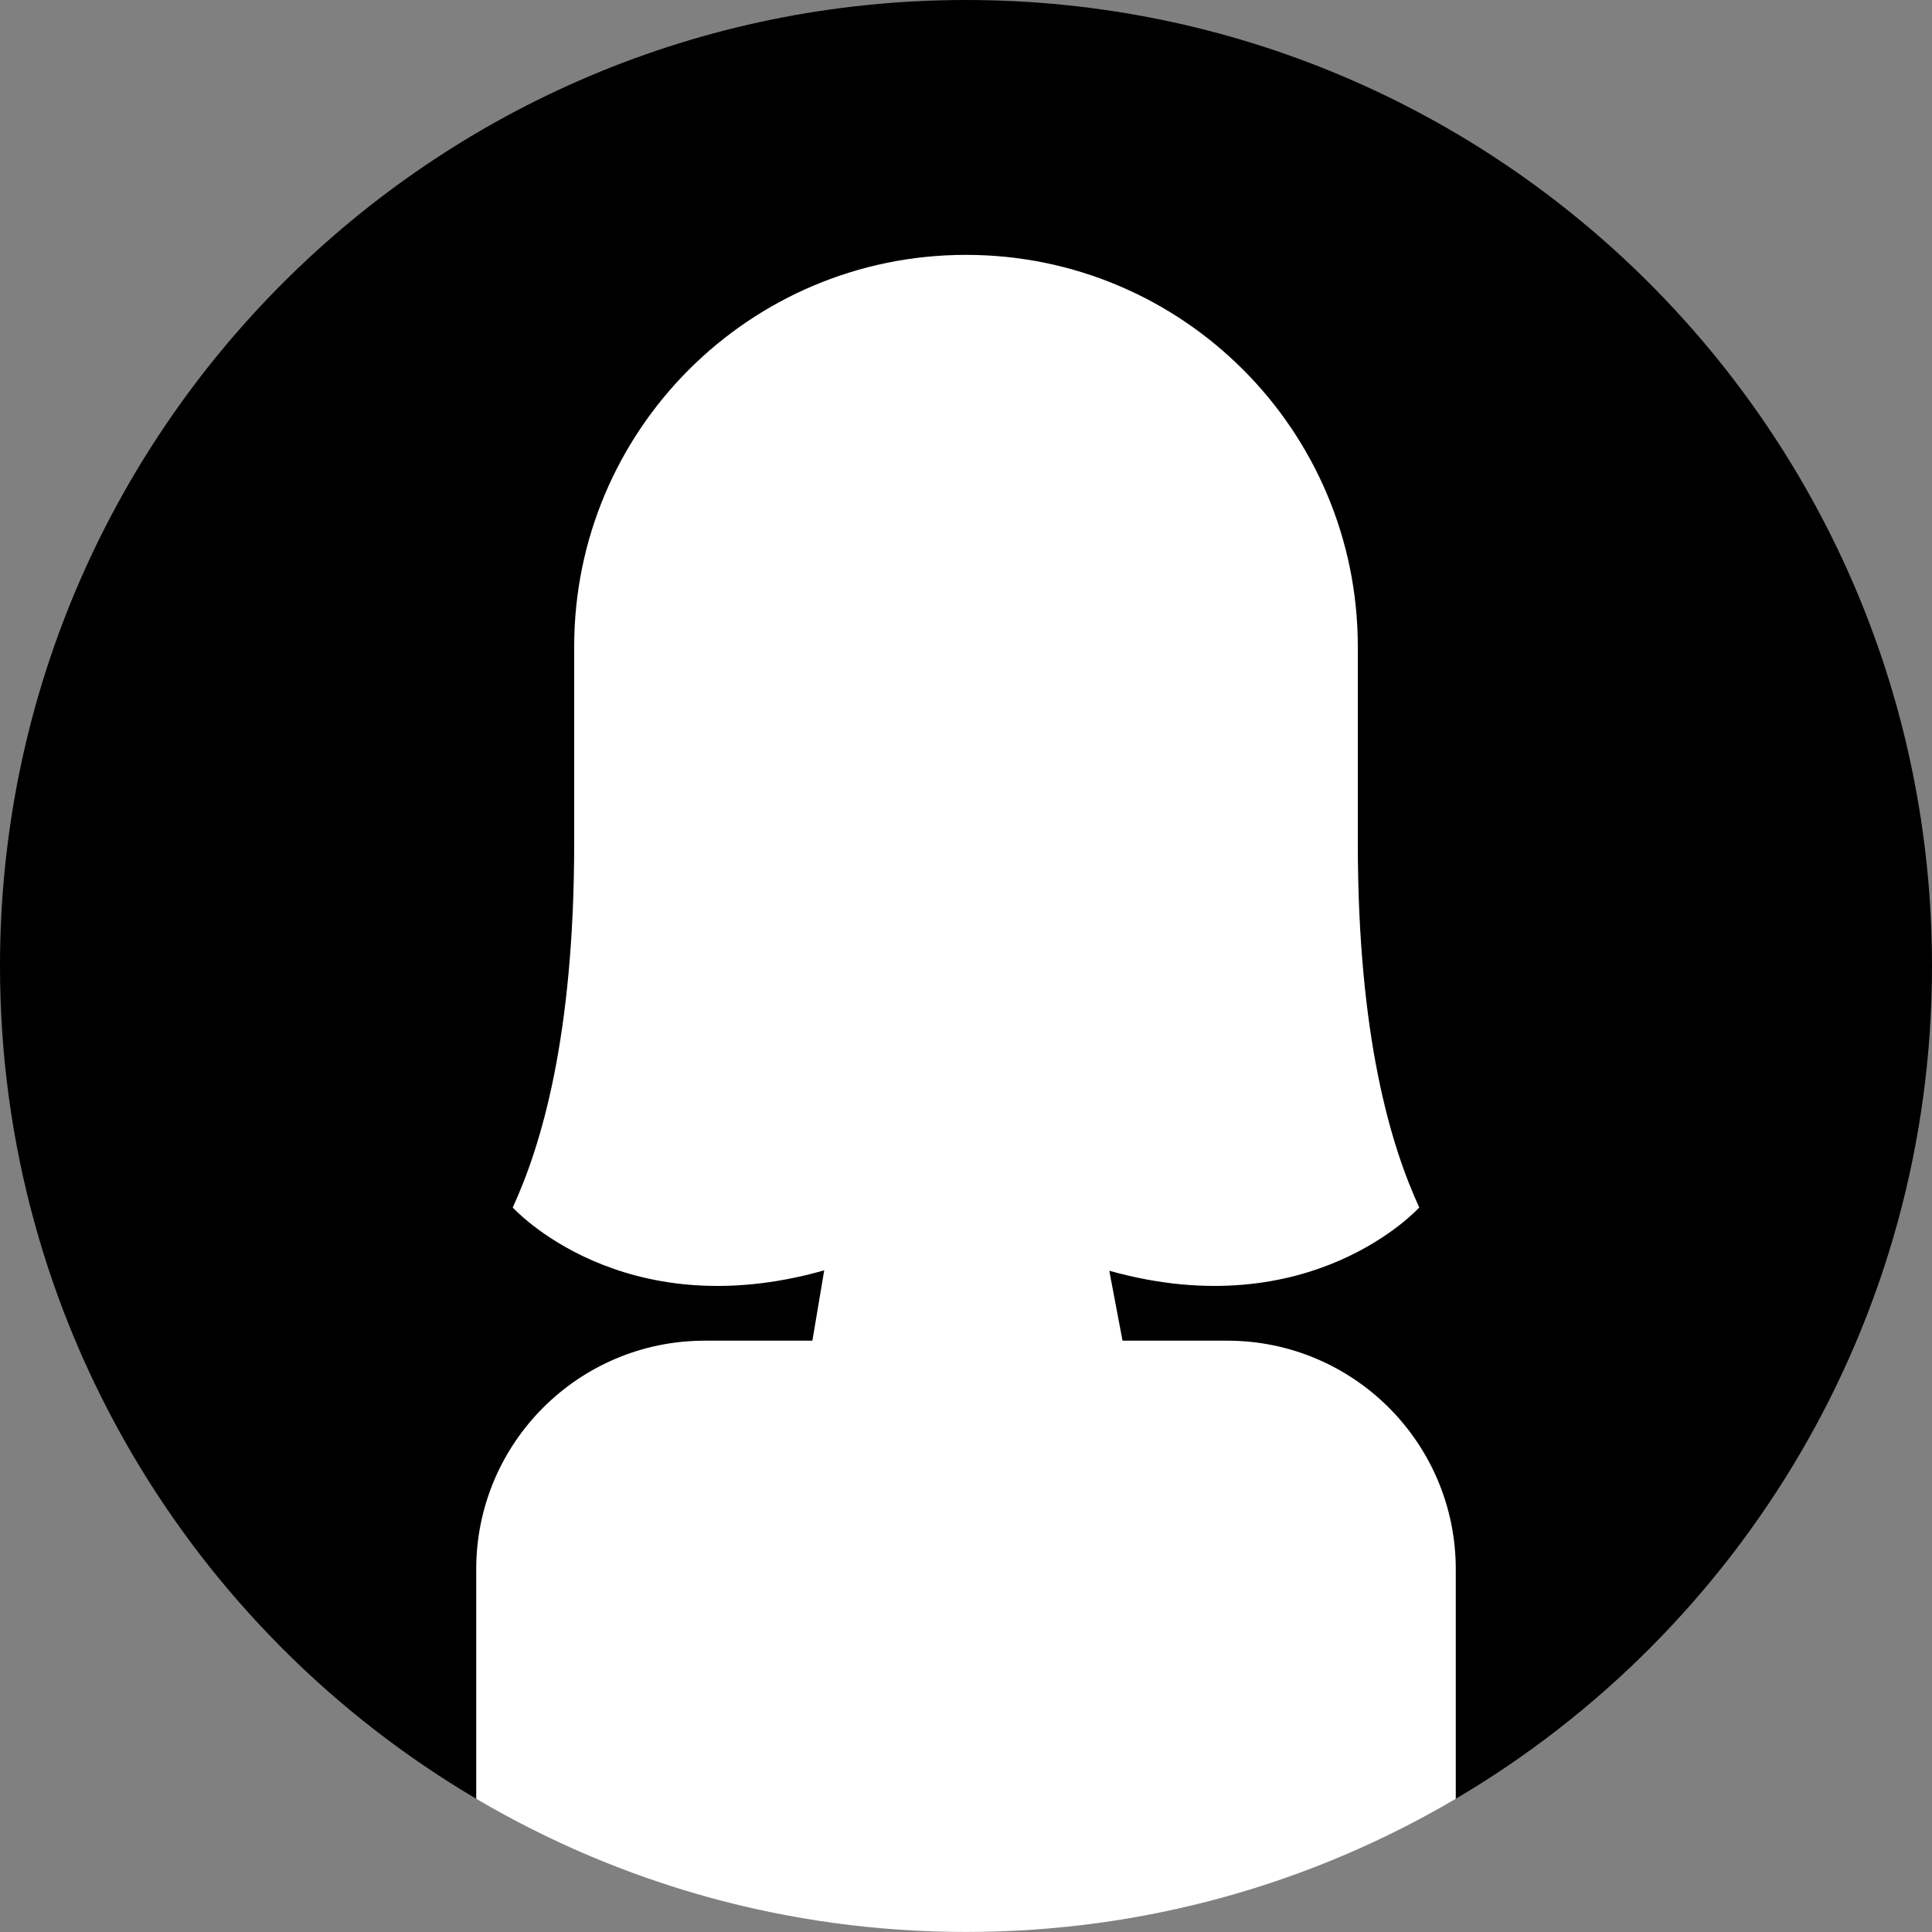
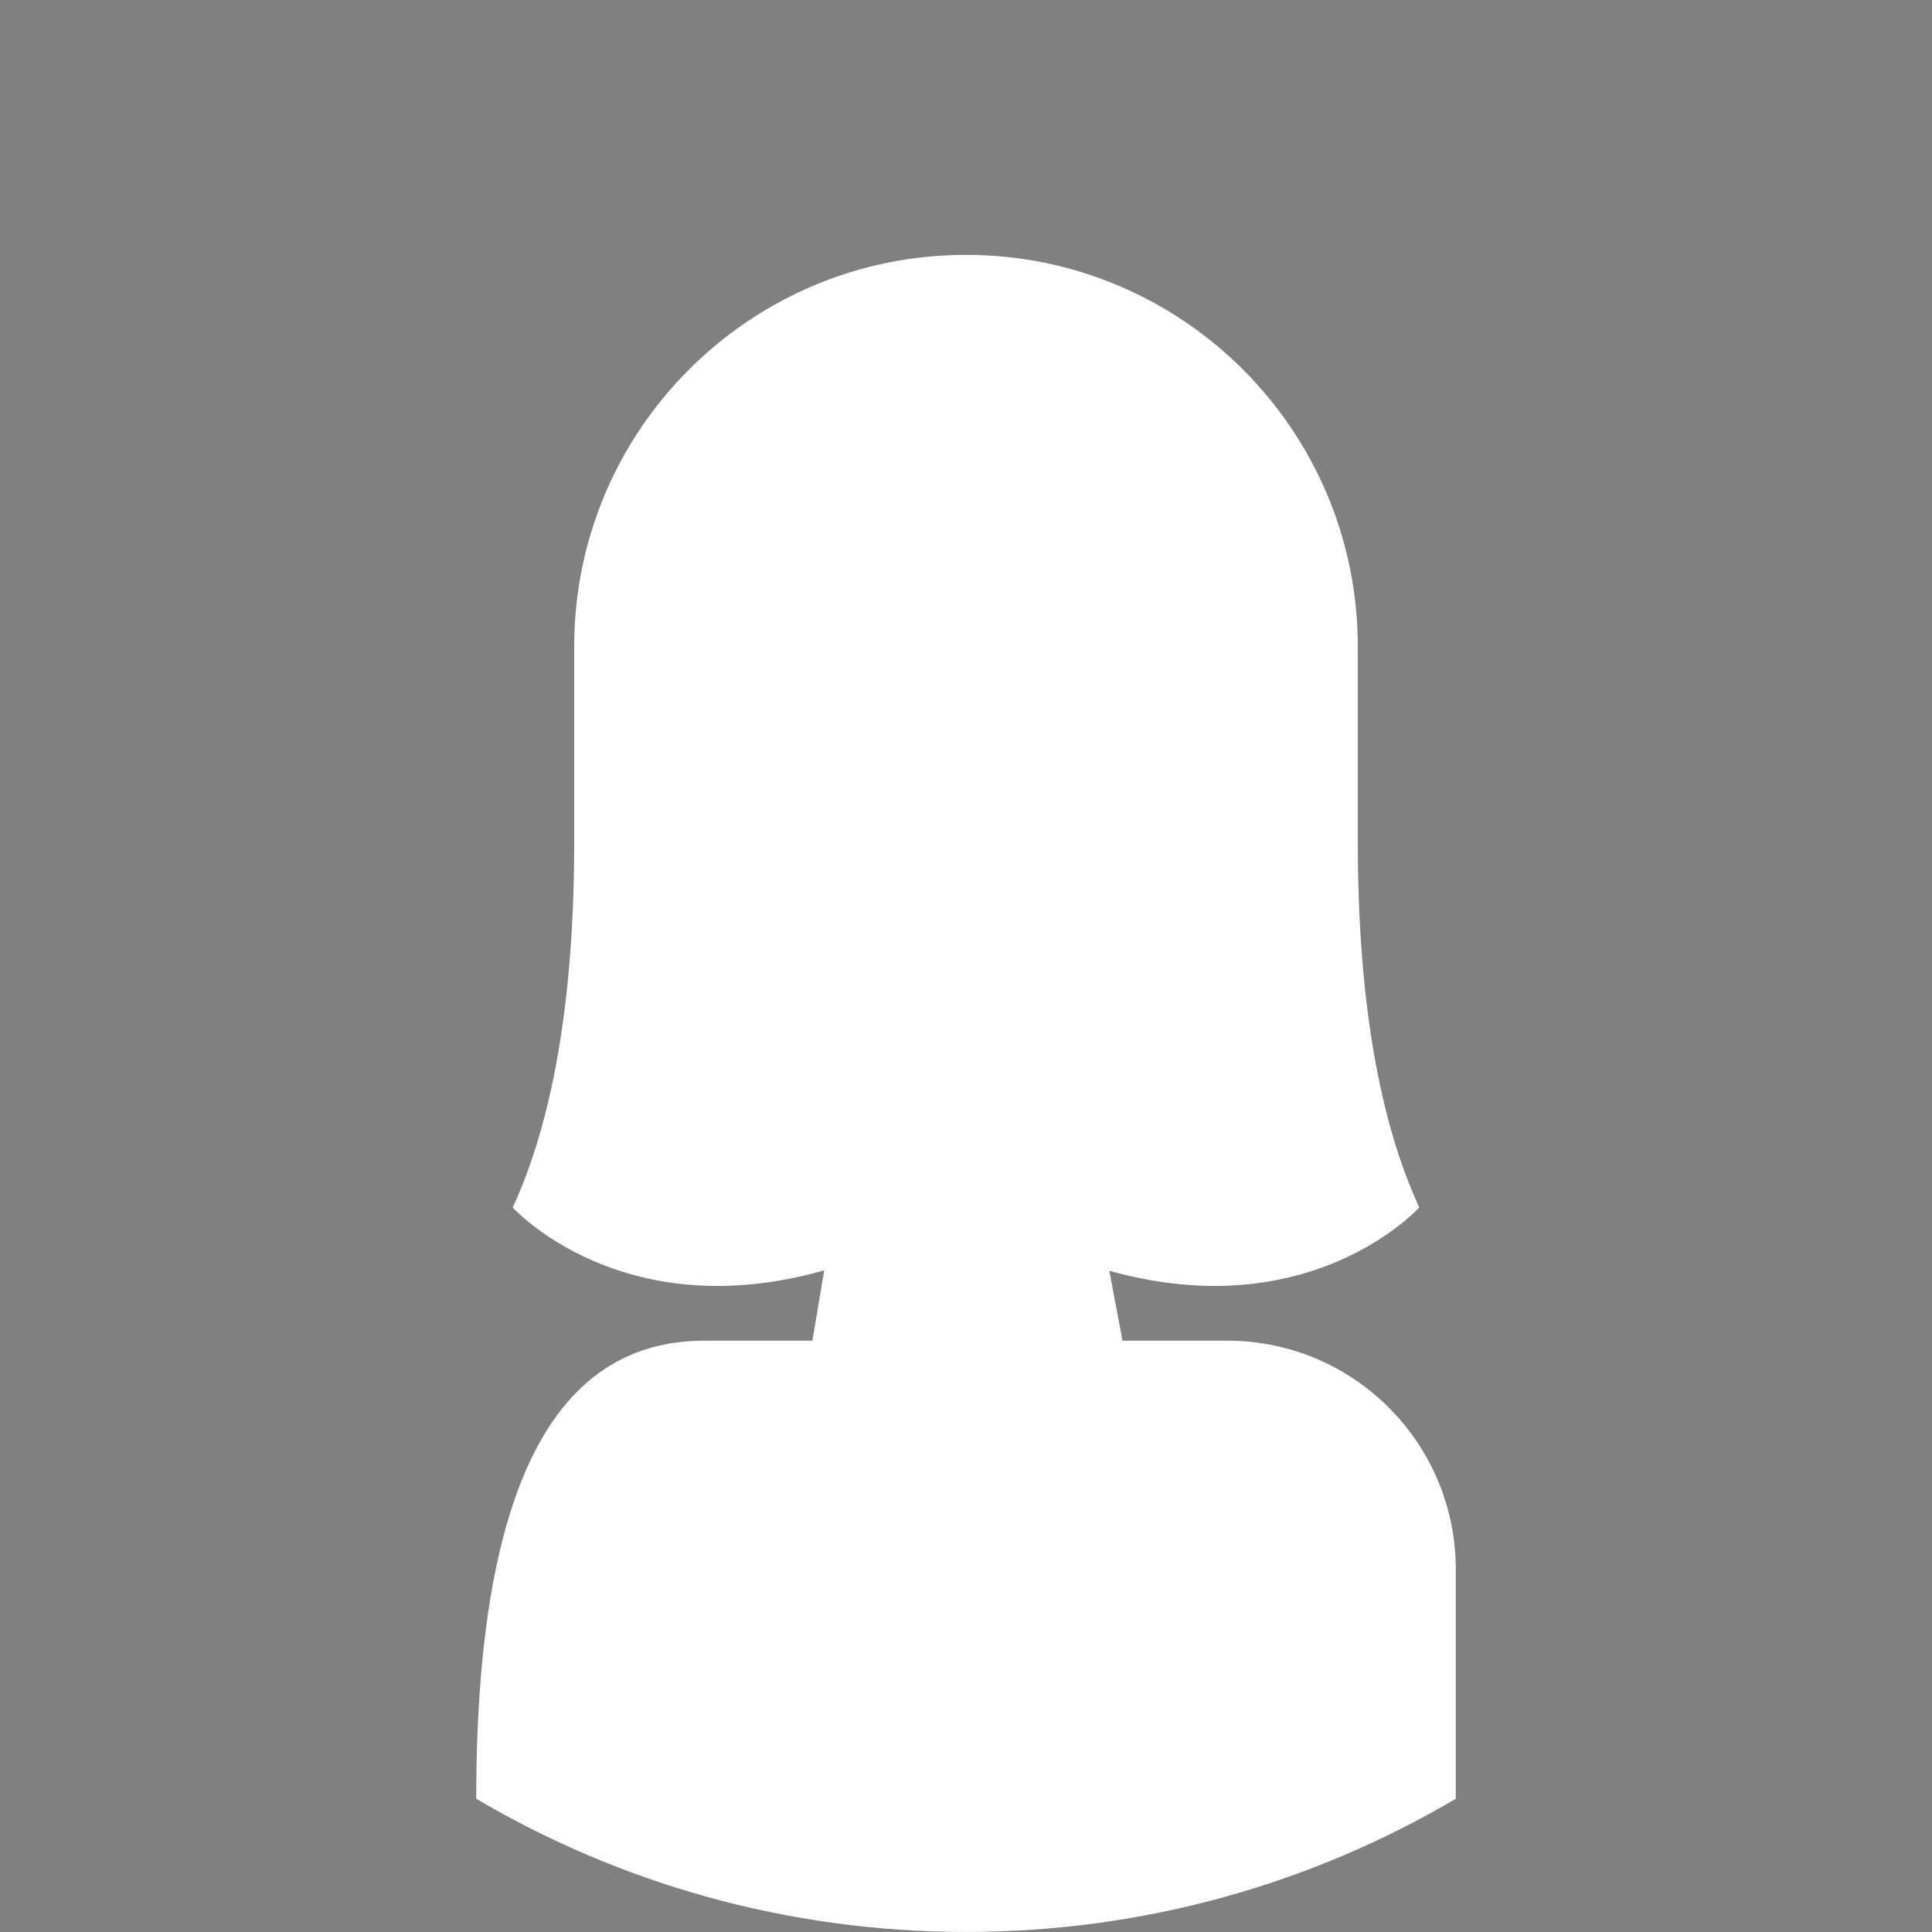
<svg xmlns="http://www.w3.org/2000/svg" width="120" height="120" viewBox="0 0 120 120" fill="none">
  <rect x="0" y="0" width="120" height="120" fill="#808080" stroke="none" />
-   <path d="M29.579 111.725C11.878 101.292 0 82.033 0 59.999C0 26.862 26.863 0 60.001 0C93.138 0 120 26.863 120 59.999C120 82.033 108.122 101.292 90.421 111.725H29.579Z" fill="black" />
-   <path d="M90.421 97.468V111.724C81.501 116.981 71.104 119.997 60.001 119.997C48.899 119.997 38.5 116.981 29.579 111.724V97.468C29.579 89.63 35.935 83.272 43.775 83.272H50.459L51.193 78.904C38.597 82.48 31.847 74.999 31.847 74.999C33.578 71.234 35.664 64.502 35.664 52.334V40.165C35.664 33.444 38.387 27.361 42.791 22.957C47.195 18.553 53.278 15.83 59.999 15.83H60.001C73.439 15.83 84.336 26.724 84.336 40.165V52.334C84.336 64.502 86.422 71.234 88.153 74.999C88.153 74.999 81.436 82.442 68.9 78.929L69.722 83.272H76.225C84.066 83.272 90.421 89.63 90.421 97.468Z" fill="white" />
+   <path d="M90.421 97.468V111.724C81.501 116.981 71.104 119.997 60.001 119.997C48.899 119.997 38.5 116.981 29.579 111.724C29.579 89.63 35.935 83.272 43.775 83.272H50.459L51.193 78.904C38.597 82.48 31.847 74.999 31.847 74.999C33.578 71.234 35.664 64.502 35.664 52.334V40.165C35.664 33.444 38.387 27.361 42.791 22.957C47.195 18.553 53.278 15.83 59.999 15.83H60.001C73.439 15.83 84.336 26.724 84.336 40.165V52.334C84.336 64.502 86.422 71.234 88.153 74.999C88.153 74.999 81.436 82.442 68.9 78.929L69.722 83.272H76.225C84.066 83.272 90.421 89.63 90.421 97.468Z" fill="white" />
</svg>